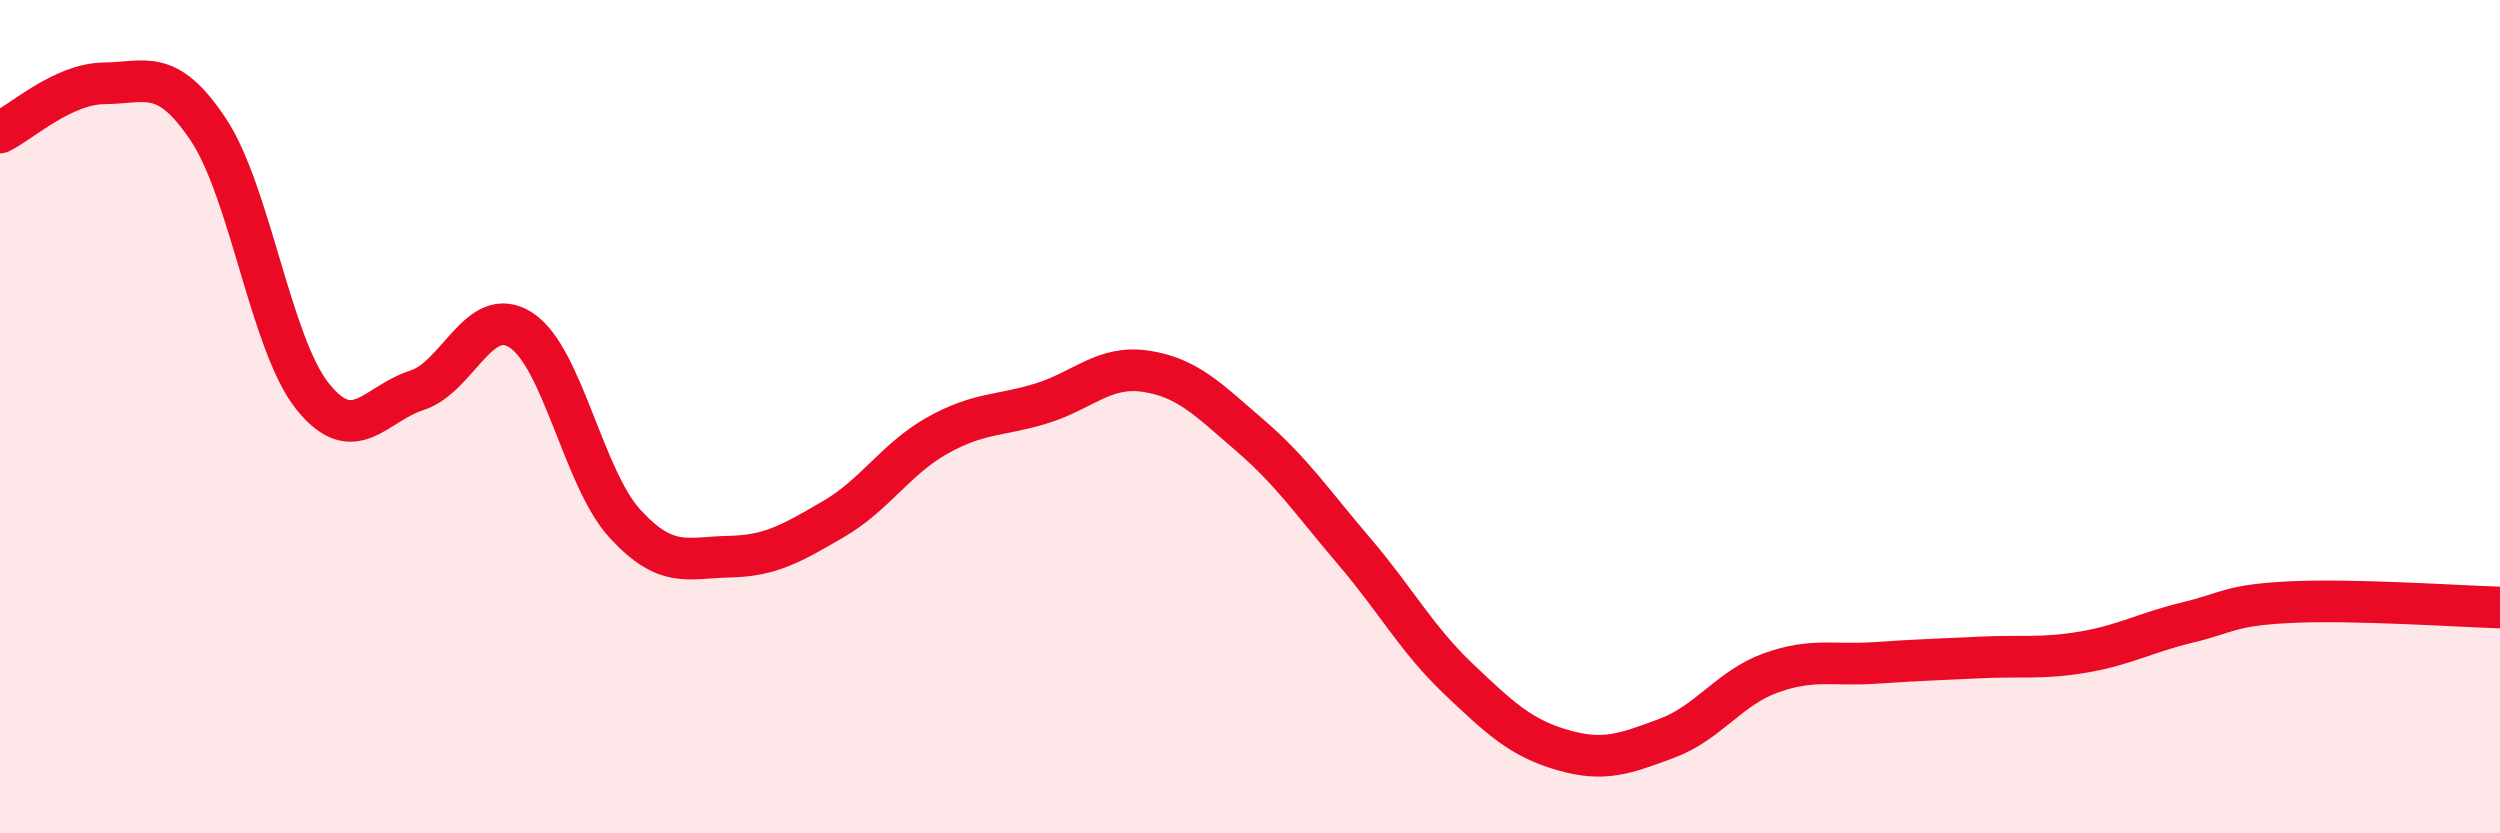
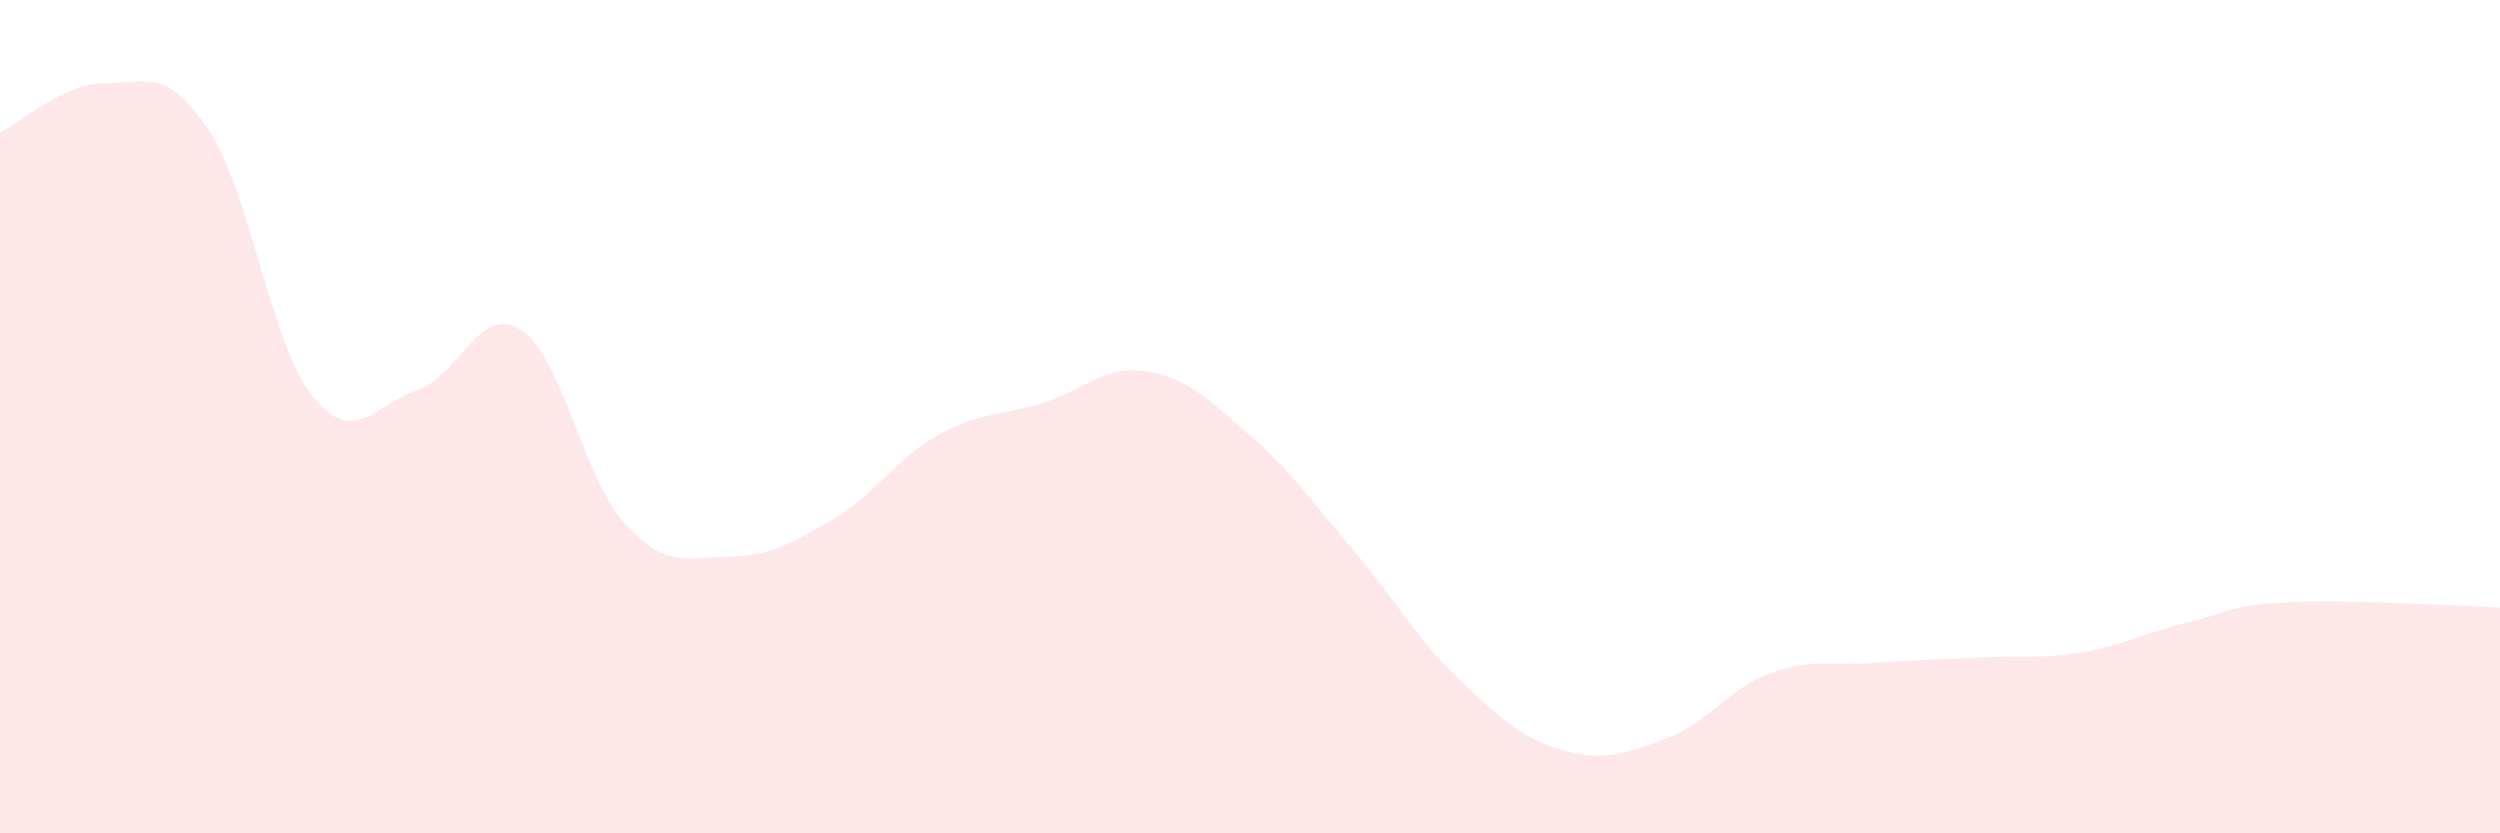
<svg xmlns="http://www.w3.org/2000/svg" width="60" height="20" viewBox="0 0 60 20">
  <path d="M 0,3.18 C 0.5,2.94 1.5,2.01 2.5,2 C 3.5,1.99 4,1.61 5,3.11 C 6,4.61 6.5,8.26 7.5,9.51 C 8.5,10.76 9,9.69 10,9.37 C 11,9.05 11.5,7.28 12.5,7.92 C 13.5,8.56 14,11.48 15,12.57 C 16,13.66 16.5,13.38 17.5,13.36 C 18.5,13.34 19,13.04 20,12.46 C 21,11.88 21.5,11.01 22.5,10.45 C 23.5,9.89 24,9.99 25,9.68 C 26,9.37 26.5,8.76 27.5,8.91 C 28.5,9.06 29,9.59 30,10.45 C 31,11.31 31.5,12.06 32.5,13.23 C 33.5,14.4 34,15.34 35,16.29 C 36,17.24 36.5,17.71 37.5,18 C 38.5,18.29 39,18.09 40,17.72 C 41,17.35 41.5,16.51 42.5,16.15 C 43.5,15.79 44,15.98 45,15.91 C 46,15.84 46.5,15.83 47.5,15.78 C 48.5,15.73 49,15.82 50,15.65 C 51,15.48 51.5,15.18 52.5,14.94 C 53.5,14.7 53.5,14.52 55,14.45 C 56.5,14.38 59,14.55 60,14.58L60 20L0 20Z" fill="#EB0A25" opacity="0.1" stroke-linecap="round" stroke-linejoin="round" />
-   <path d="M 0,3.18 C 0.5,2.94 1.5,2.01 2.5,2 C 3.5,1.99 4,1.61 5,3.11 C 6,4.61 6.5,8.26 7.5,9.51 C 8.5,10.76 9,9.69 10,9.37 C 11,9.05 11.5,7.28 12.5,7.92 C 13.5,8.56 14,11.48 15,12.57 C 16,13.66 16.5,13.38 17.5,13.36 C 18.5,13.34 19,13.04 20,12.46 C 21,11.88 21.5,11.01 22.5,10.45 C 23.5,9.89 24,9.99 25,9.68 C 26,9.37 26.5,8.76 27.5,8.91 C 28.5,9.06 29,9.59 30,10.45 C 31,11.31 31.5,12.06 32.5,13.23 C 33.5,14.4 34,15.34 35,16.29 C 36,17.24 36.5,17.71 37.5,18 C 38.5,18.29 39,18.09 40,17.72 C 41,17.35 41.5,16.51 42.5,16.15 C 43.5,15.79 44,15.98 45,15.91 C 46,15.84 46.5,15.83 47.5,15.78 C 48.5,15.73 49,15.82 50,15.65 C 51,15.48 51.5,15.18 52.5,14.94 C 53.5,14.7 53.5,14.52 55,14.45 C 56.5,14.38 59,14.55 60,14.58" stroke="#EB0A25" stroke-width="1" fill="none" stroke-linecap="round" stroke-linejoin="round" />
</svg>